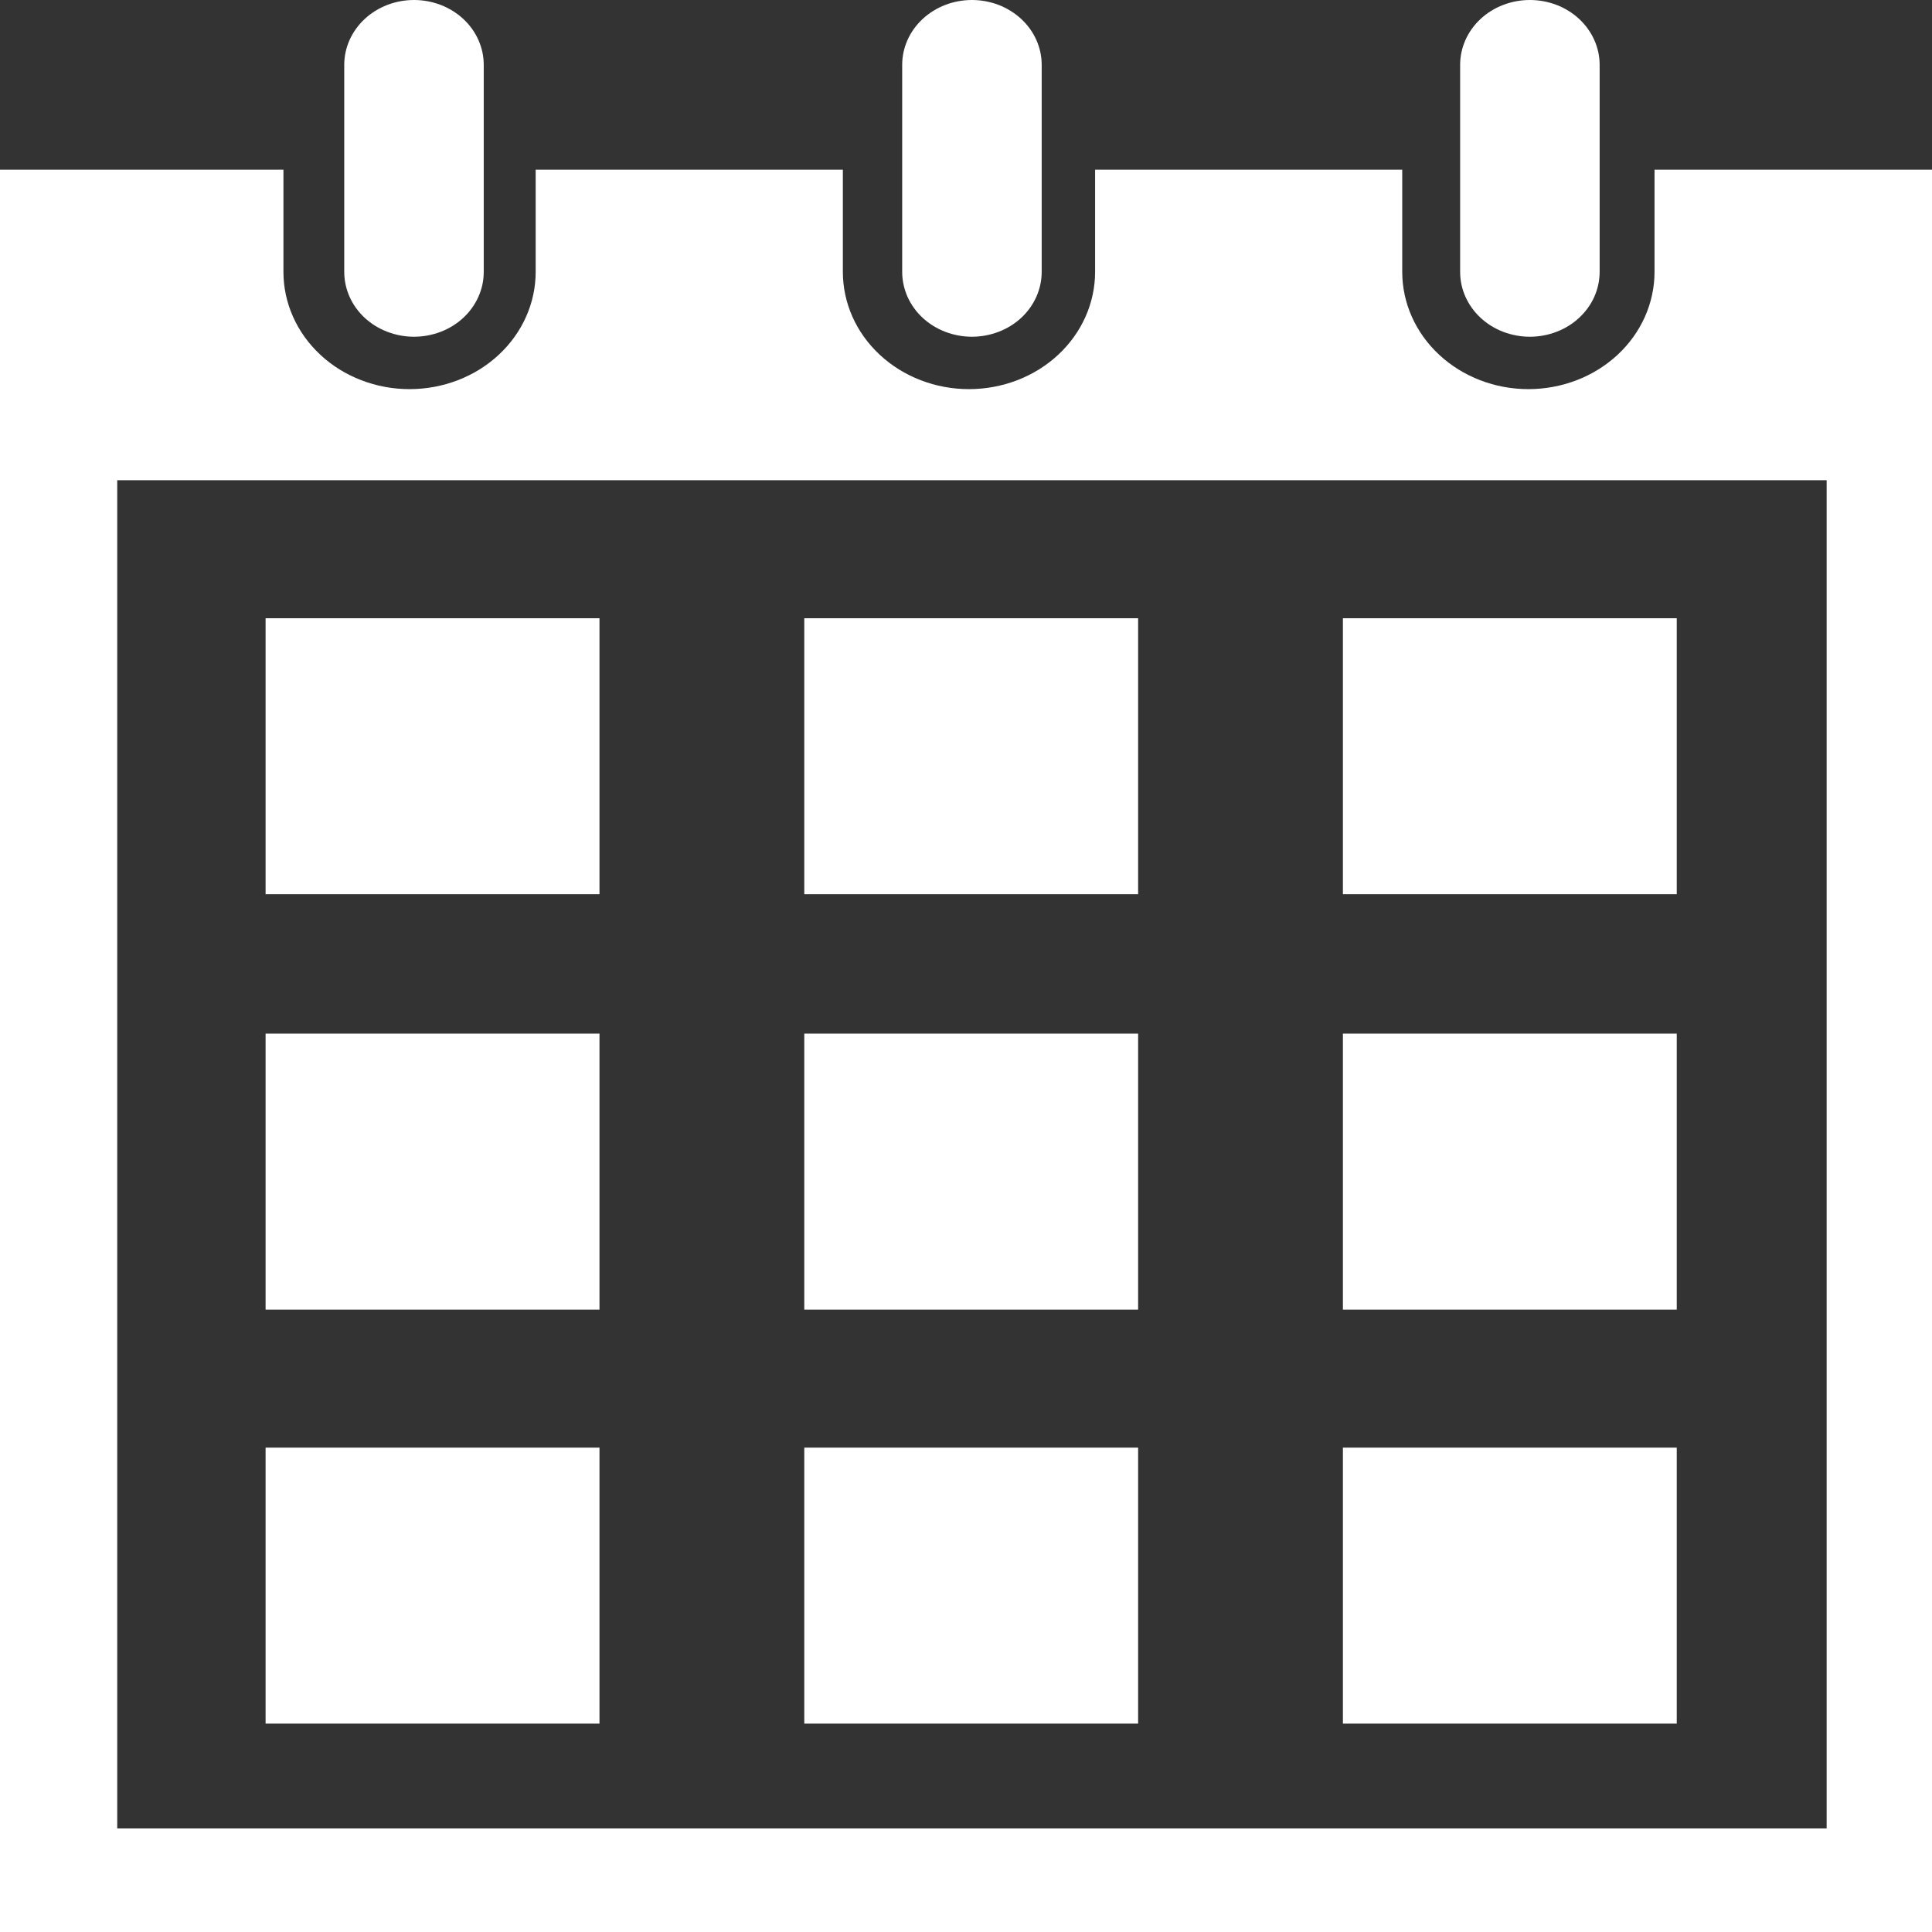
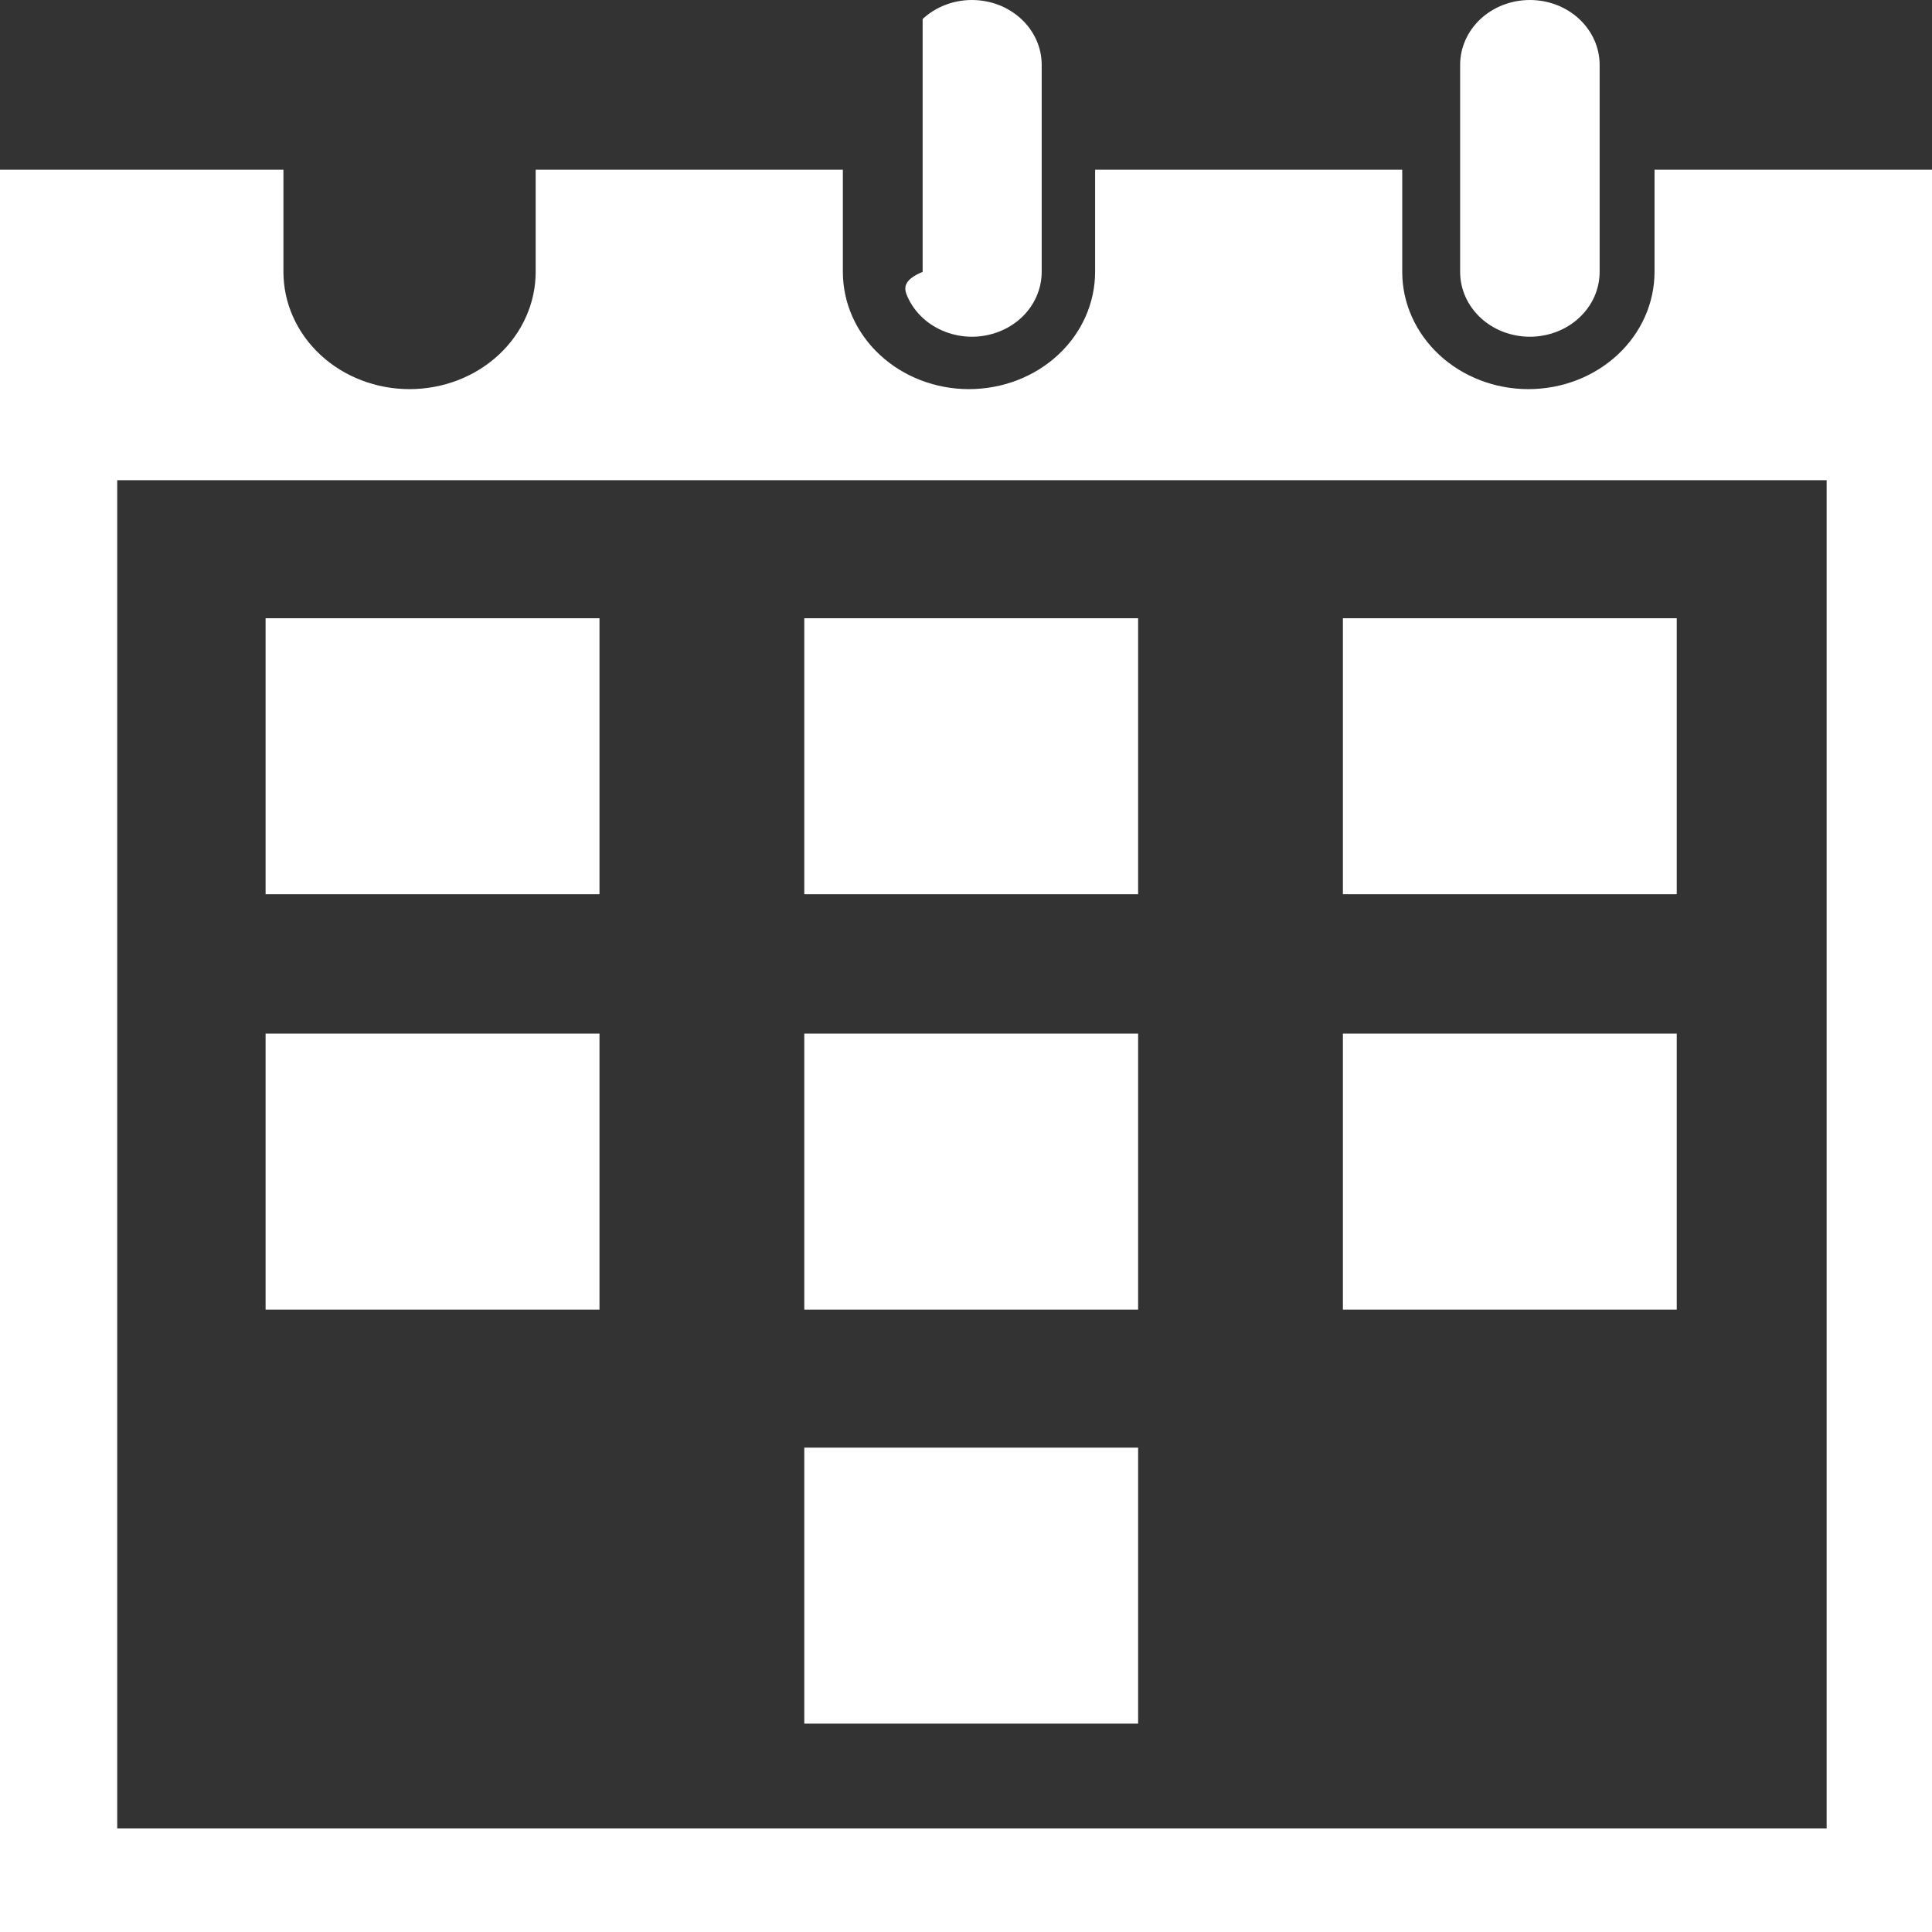
<svg xmlns="http://www.w3.org/2000/svg" width="34" height="34" viewBox="0 0 34 34" fill="none">
  <rect x="0" y="0" width="34" height="34" fill="#333333" stroke="none" />
  <path d="M10.55 10.88H4.674V15.737H10.55V10.88Z" fill="white" />
  <path d="M20.029 10.88H14.154V15.737H20.029V10.88Z" fill="white" />
  <path d="M29.508 10.88H23.633V15.737H29.508V10.88Z" fill="white" />
  <path d="M10.55 18.19H4.674V23.047H10.55V18.19Z" fill="white" />
  <path d="M20.029 18.19H14.154V23.047H20.029V18.19Z" fill="white" />
  <path d="M29.508 18.19H23.633V23.047H29.508V18.19Z" fill="white" />
-   <path d="M10.55 25.476H4.674V30.333H10.55V25.476Z" fill="white" />
  <path d="M20.029 25.476H14.154V30.333H20.029V25.476Z" fill="white" />
-   <path d="M29.508 25.476H23.633V30.333H29.508V25.476Z" fill="white" />
-   <path d="M7.286 5.926C7.447 5.926 7.607 5.896 7.756 5.839C7.905 5.782 8.04 5.698 8.154 5.592C8.268 5.486 8.358 5.36 8.42 5.221C8.482 5.083 8.513 4.934 8.513 4.784V1.141C8.513 0.839 8.384 0.548 8.154 0.334C7.923 0.12 7.611 0 7.286 0C6.96 0 6.648 0.12 6.418 0.334C6.188 0.548 6.058 0.839 6.058 1.141V4.784C6.058 4.934 6.09 5.083 6.151 5.221C6.213 5.36 6.303 5.486 6.417 5.592C6.531 5.698 6.667 5.782 6.816 5.839C6.965 5.896 7.125 5.926 7.286 5.926Z" fill="white" />
-   <path d="M17.104 5.926C17.266 5.926 17.425 5.896 17.574 5.839C17.723 5.782 17.859 5.698 17.973 5.592C18.087 5.486 18.177 5.36 18.239 5.221C18.3 5.083 18.332 4.934 18.332 4.784V1.141C18.332 0.839 18.203 0.548 17.972 0.334C17.742 0.12 17.43 0 17.104 0C16.779 0 16.467 0.12 16.237 0.334C16.006 0.548 15.877 0.839 15.877 1.141V4.784C15.877 4.934 15.909 5.083 15.97 5.221C16.032 5.36 16.122 5.486 16.236 5.592C16.35 5.698 16.486 5.782 16.635 5.839C16.784 5.896 16.943 5.926 17.104 5.926Z" fill="white" />
+   <path d="M17.104 5.926C17.266 5.926 17.425 5.896 17.574 5.839C17.723 5.782 17.859 5.698 17.973 5.592C18.087 5.486 18.177 5.36 18.239 5.221C18.3 5.083 18.332 4.934 18.332 4.784V1.141C18.332 0.839 18.203 0.548 17.972 0.334C17.742 0.12 17.43 0 17.104 0C16.779 0 16.467 0.12 16.237 0.334V4.784C15.877 4.934 15.909 5.083 15.97 5.221C16.032 5.36 16.122 5.486 16.236 5.592C16.35 5.698 16.486 5.782 16.635 5.839C16.784 5.896 16.943 5.926 17.104 5.926Z" fill="white" />
  <path d="M29.117 2.987V4.784C29.117 5.332 28.883 5.857 28.467 6.244C28.05 6.631 27.486 6.848 26.897 6.848C26.308 6.848 25.744 6.631 25.328 6.244C24.911 5.857 24.677 5.332 24.677 4.784V2.987H19.272V4.784C19.272 5.332 19.038 5.857 18.622 6.244C18.206 6.631 17.641 6.848 17.052 6.848C16.463 6.848 15.899 6.631 15.483 6.244C15.066 5.857 14.833 5.332 14.833 4.784V2.987H9.427V4.784C9.427 5.055 9.37 5.324 9.258 5.574C9.147 5.825 8.983 6.052 8.777 6.244C8.571 6.436 8.326 6.588 8.057 6.691C7.787 6.795 7.499 6.848 7.207 6.848C6.916 6.848 6.627 6.795 6.358 6.691C6.089 6.588 5.844 6.436 5.638 6.244C5.432 6.052 5.268 5.825 5.157 5.574C5.045 5.324 4.988 5.055 4.988 4.784V2.987H0V34H34V2.987H29.012H29.117ZM32.146 16.976V32.178H2.063V8.451H32.146V16.976Z" fill="white" />
  <path d="M26.923 5.926C27.084 5.926 27.244 5.896 27.393 5.839C27.542 5.782 27.677 5.698 27.791 5.592C27.905 5.486 27.996 5.36 28.058 5.221C28.119 5.083 28.151 4.934 28.151 4.784V1.141C28.151 0.839 28.021 0.548 27.791 0.334C27.561 0.12 27.249 0 26.923 0C26.598 0 26.285 0.12 26.055 0.334C25.825 0.548 25.696 0.839 25.696 1.141V4.784C25.696 4.934 25.727 5.083 25.789 5.221C25.851 5.36 25.941 5.486 26.055 5.592C26.169 5.698 26.304 5.782 26.453 5.839C26.602 5.896 26.762 5.926 26.923 5.926Z" fill="white" />
</svg>